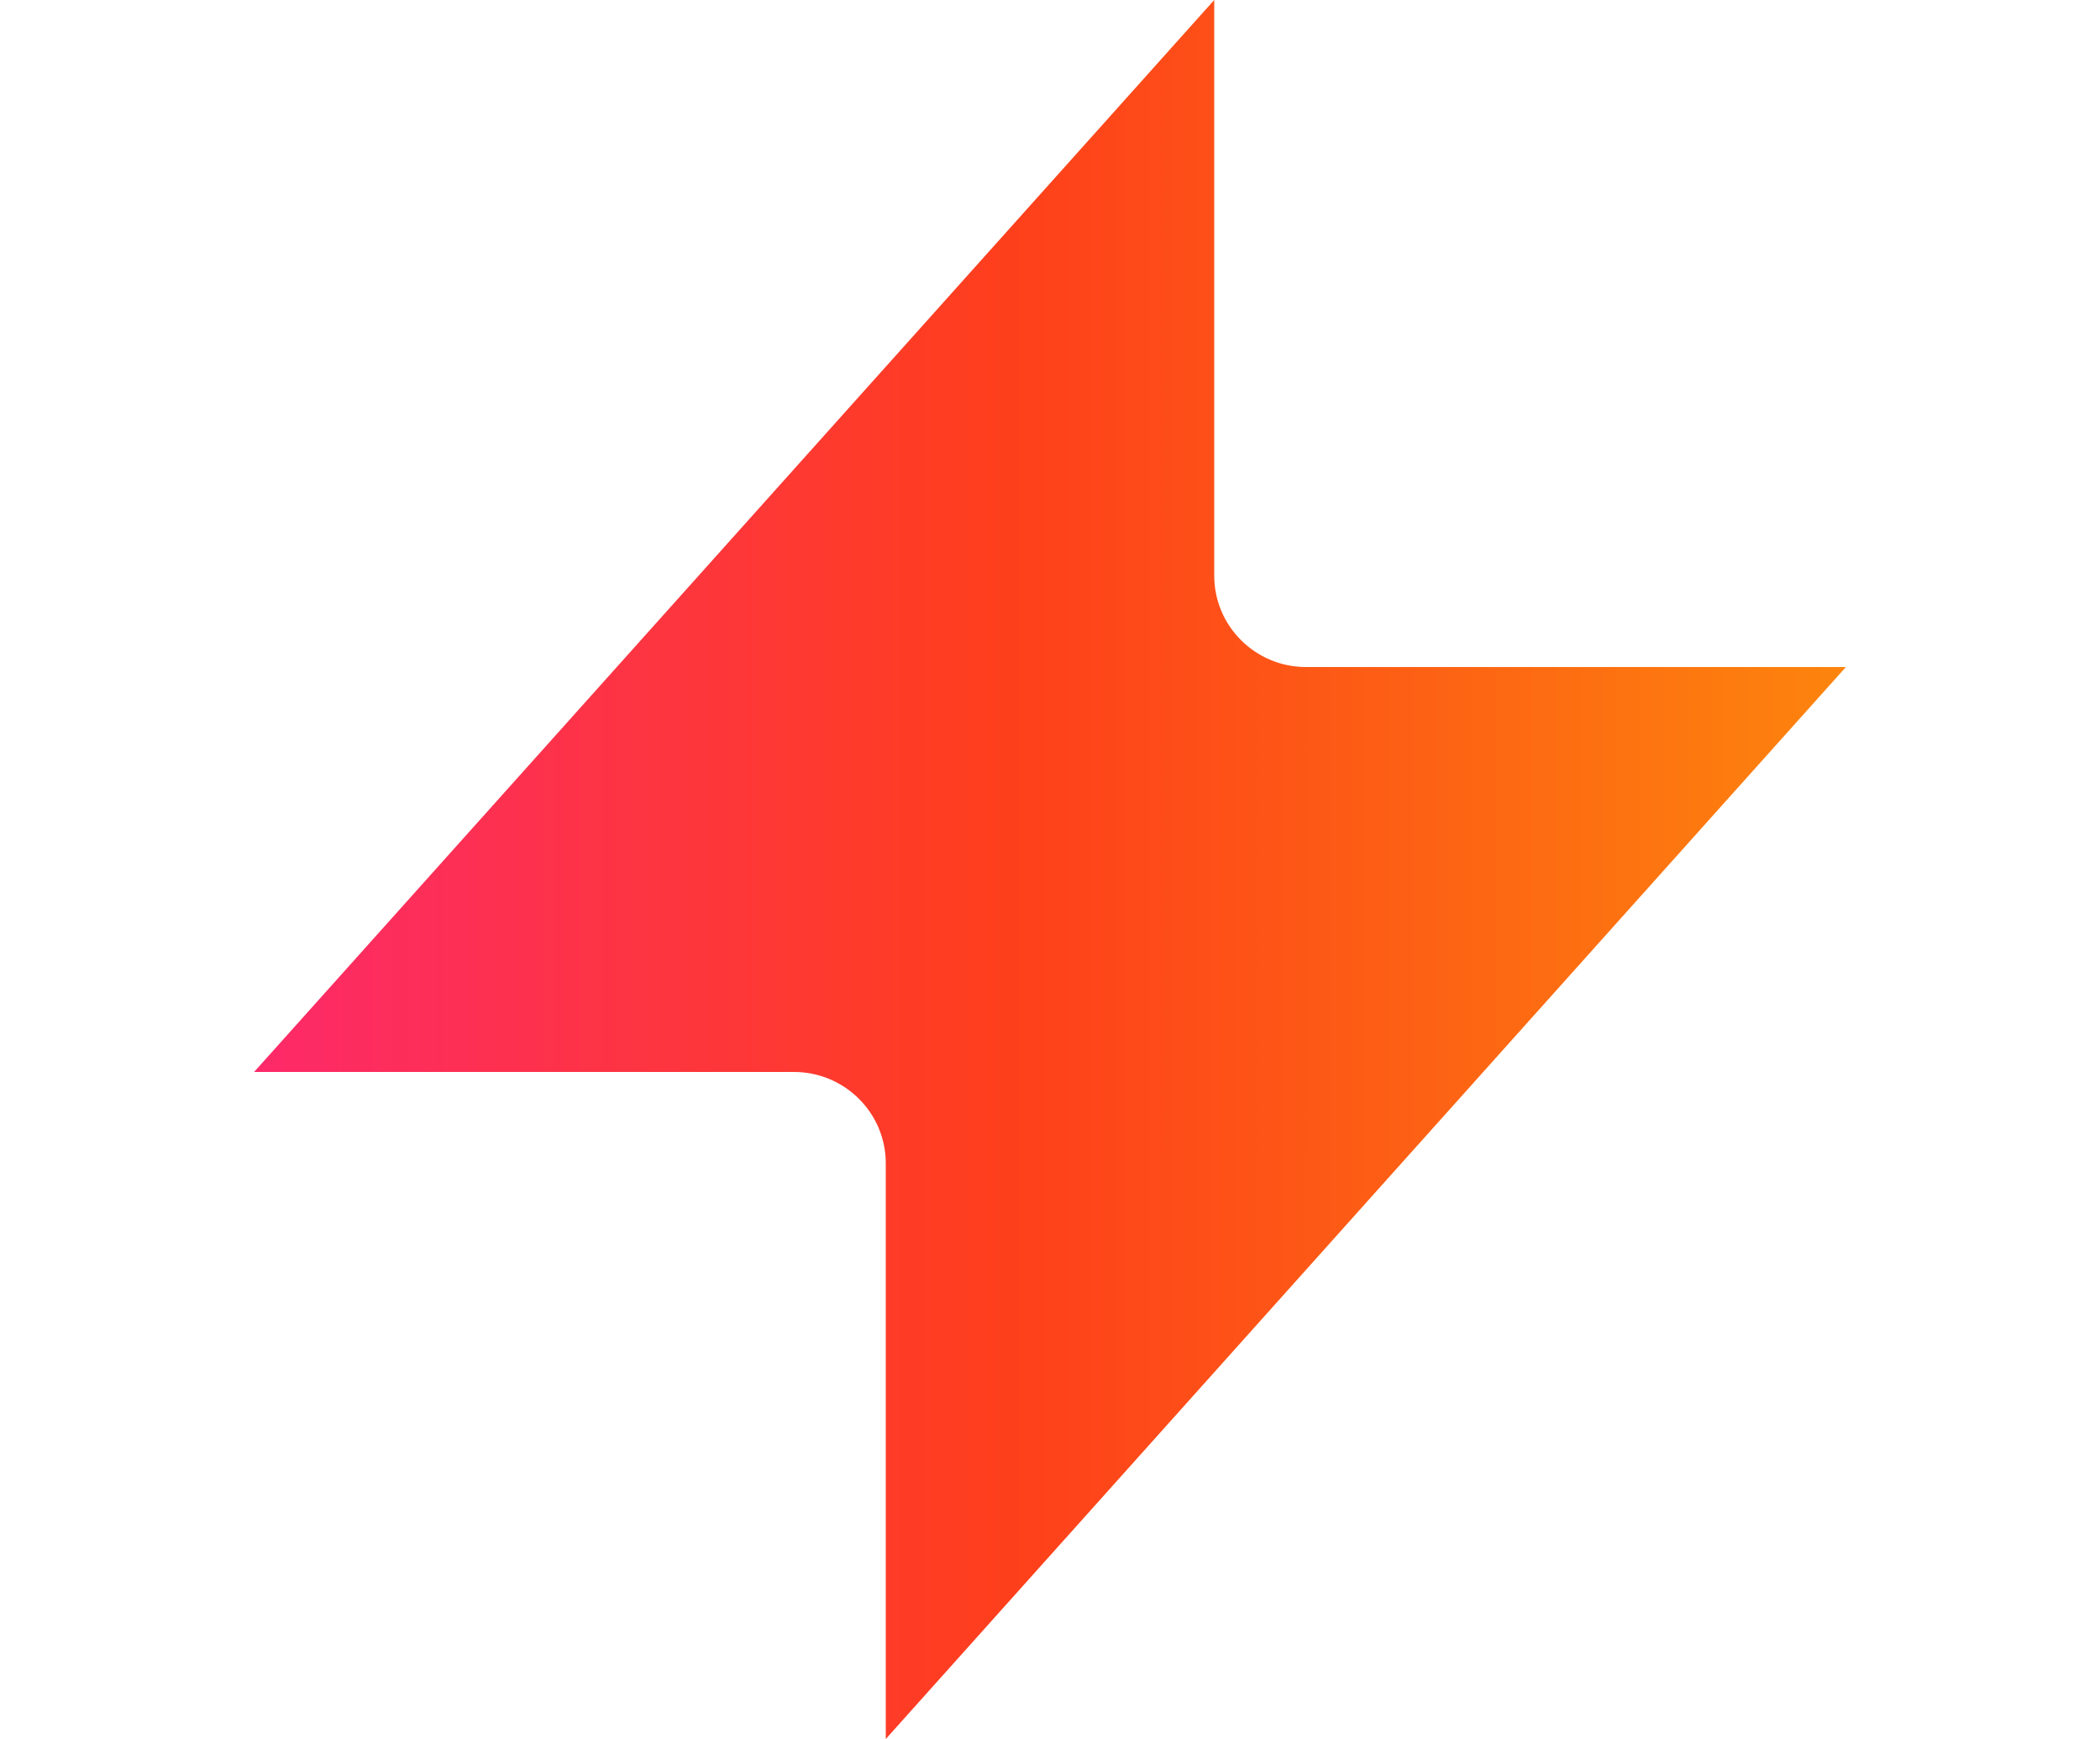
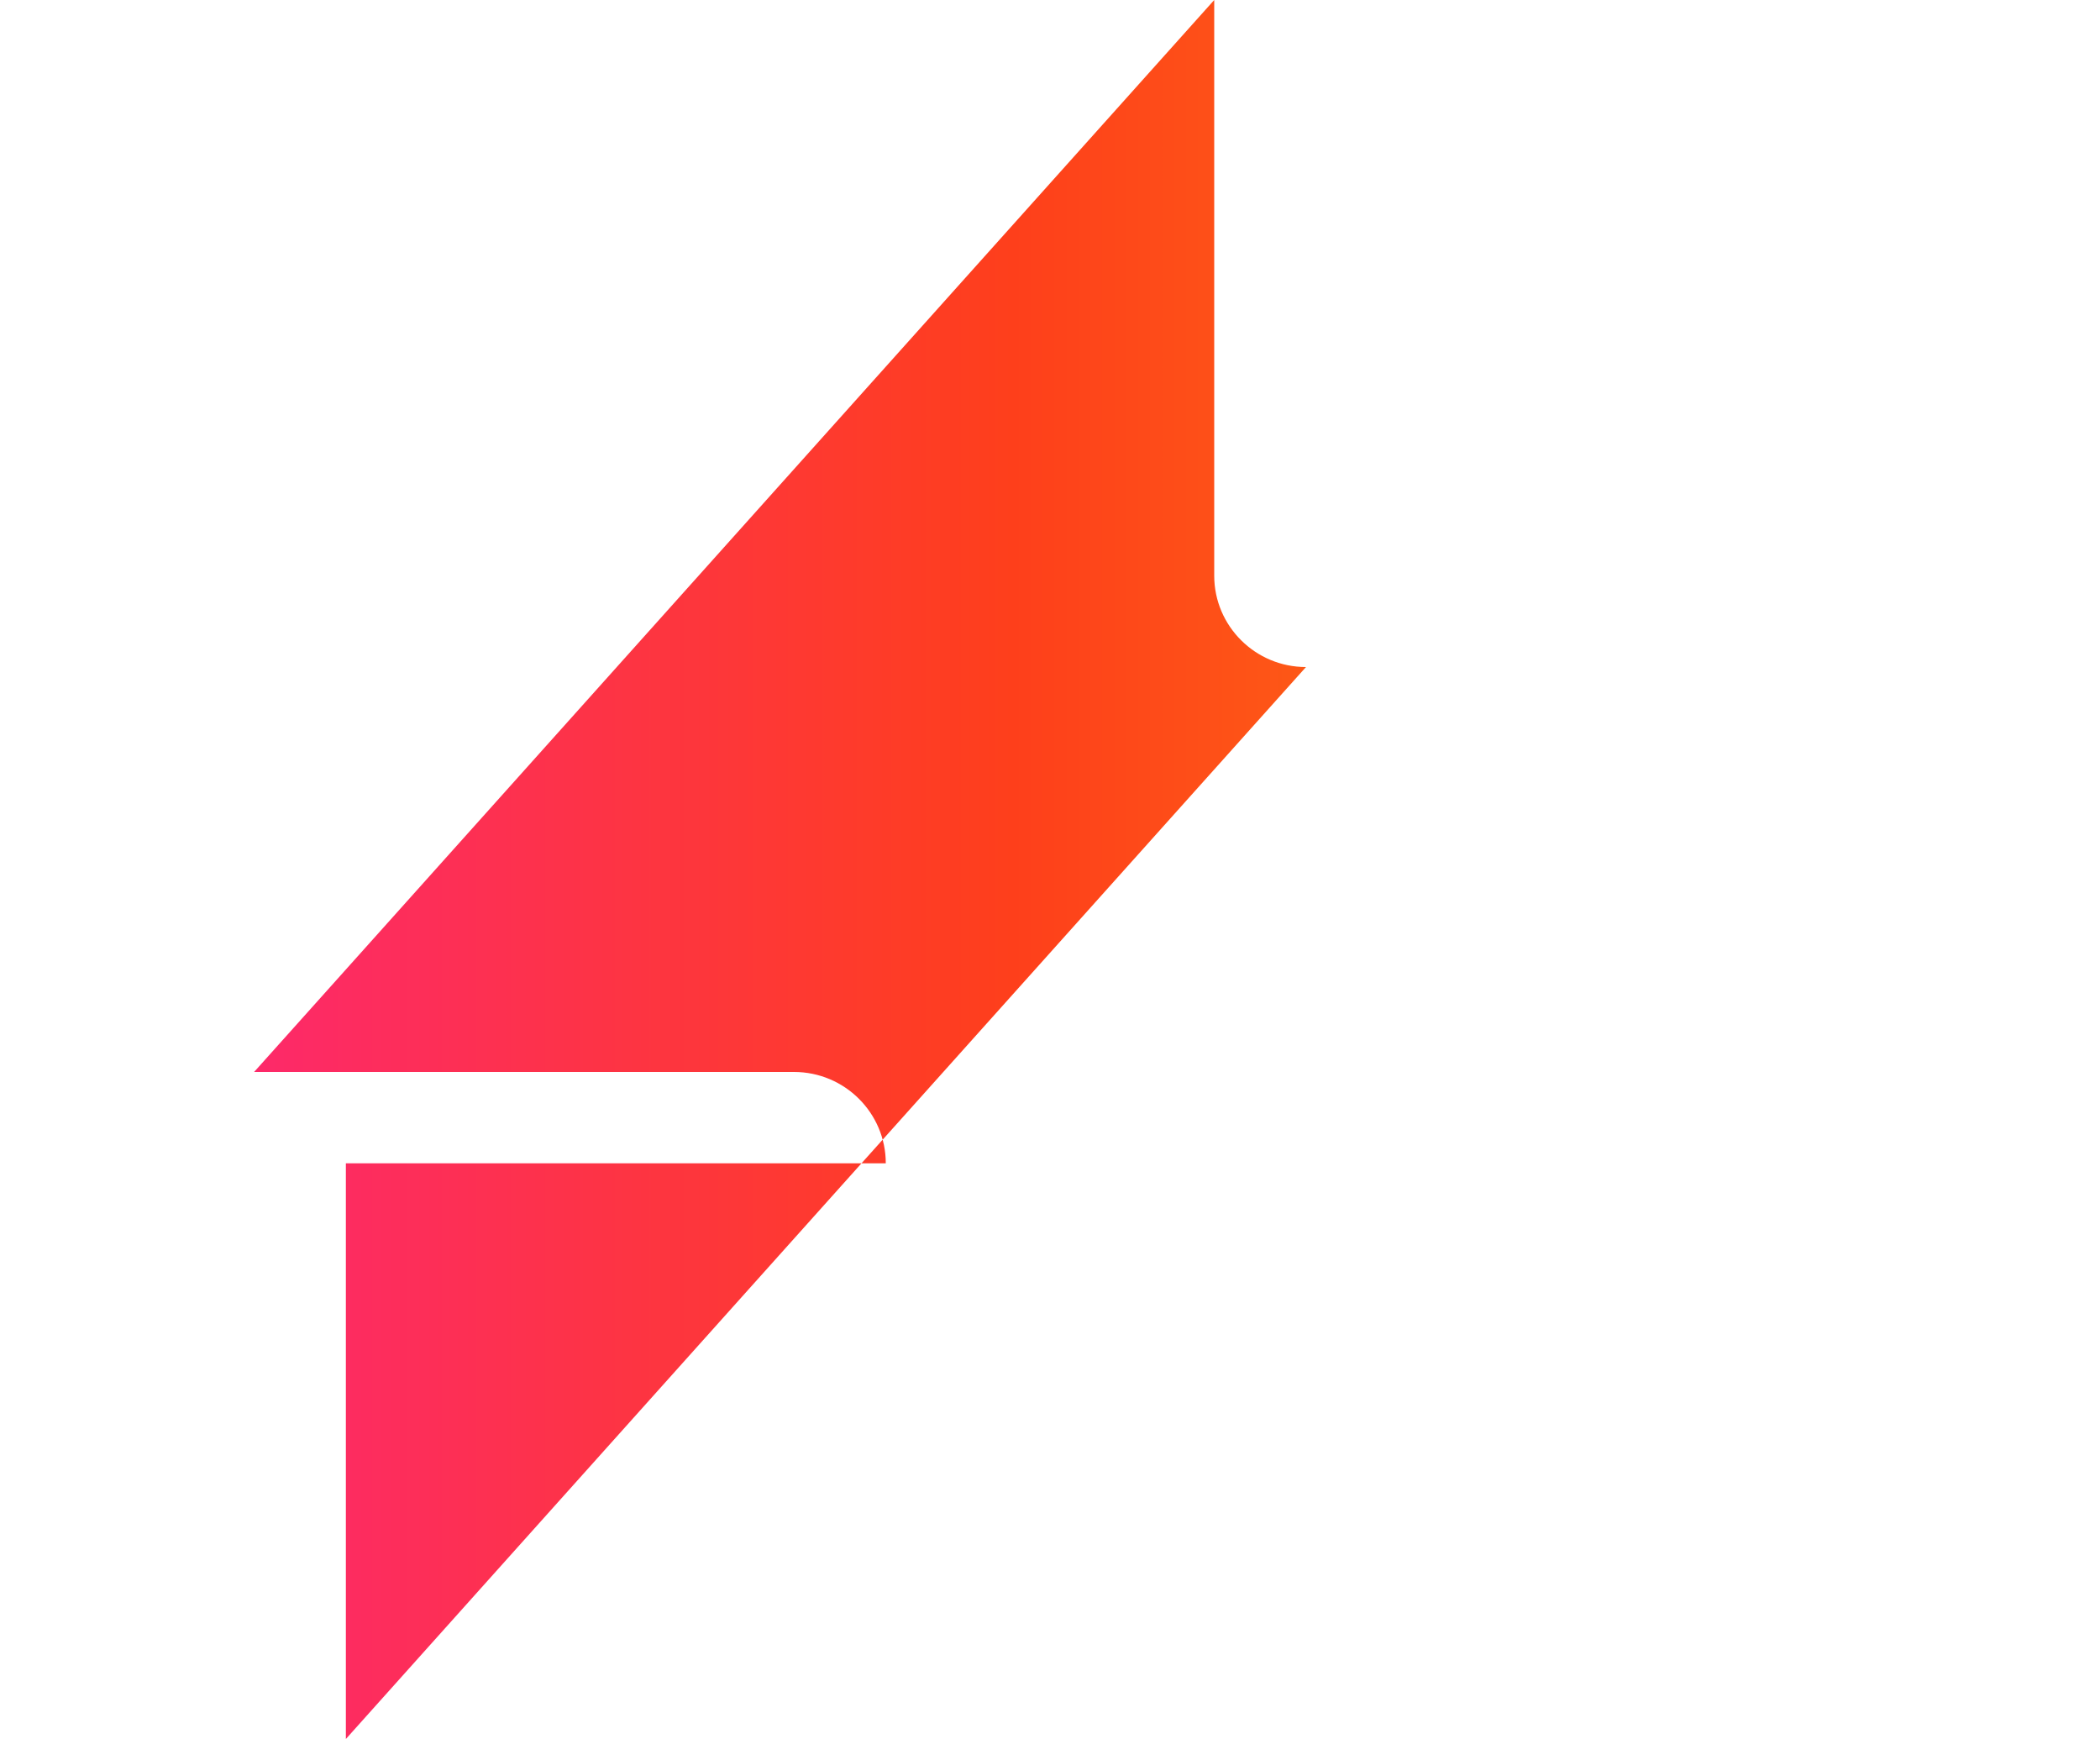
<svg xmlns="http://www.w3.org/2000/svg" id="Layer_1" data-name="Layer 1" version="1.1" viewBox="0 0 1000 828">
  <defs>
    <style>
      .cls-1 {
        fill: url(#linear-gradient);
        stroke-width: 0px;
      }
    </style>
    <linearGradient id="linear-gradient" x1="-275.8" y1="416" x2="1240.1" y2="416" gradientTransform="translate(0 830) scale(1 -1)" gradientUnits="userSpaceOnUse">
      <stop offset="0" stop-color="#fb11c0" />
      <stop offset=".5" stop-color="#fe3f1b" />
      <stop offset="1" stop-color="#fbc400" />
    </linearGradient>
  </defs>
-   <path class="cls-1" d="M421.8,553.9c0-24-19.6-43.5-43.7-43.5H121L578.2,0v274.1c0,24,19.6,43.5,43.7,43.5h257.1l-457.2,510.4v-274.1Z" />
+   <path class="cls-1" d="M421.8,553.9c0-24-19.6-43.5-43.7-43.5H121L578.2,0v274.1c0,24,19.6,43.5,43.7,43.5l-457.2,510.4v-274.1Z" />
</svg>